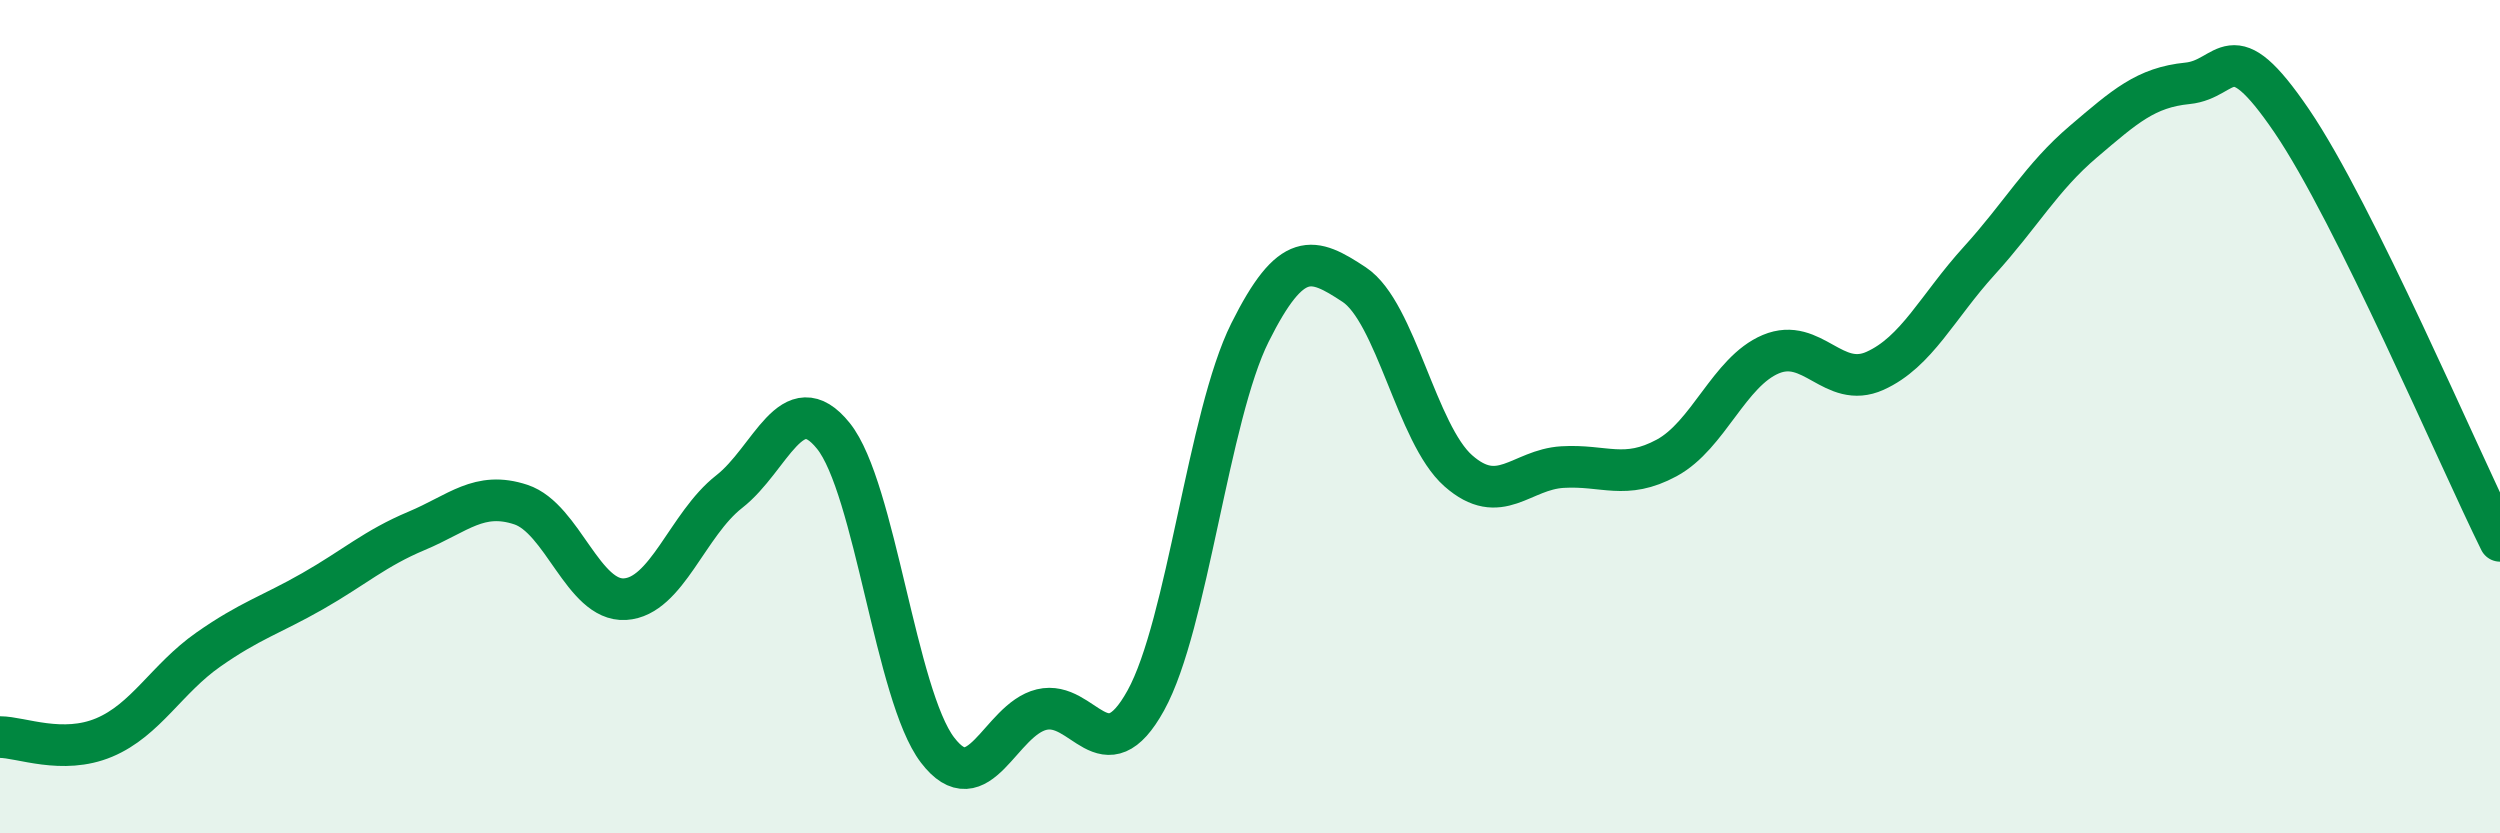
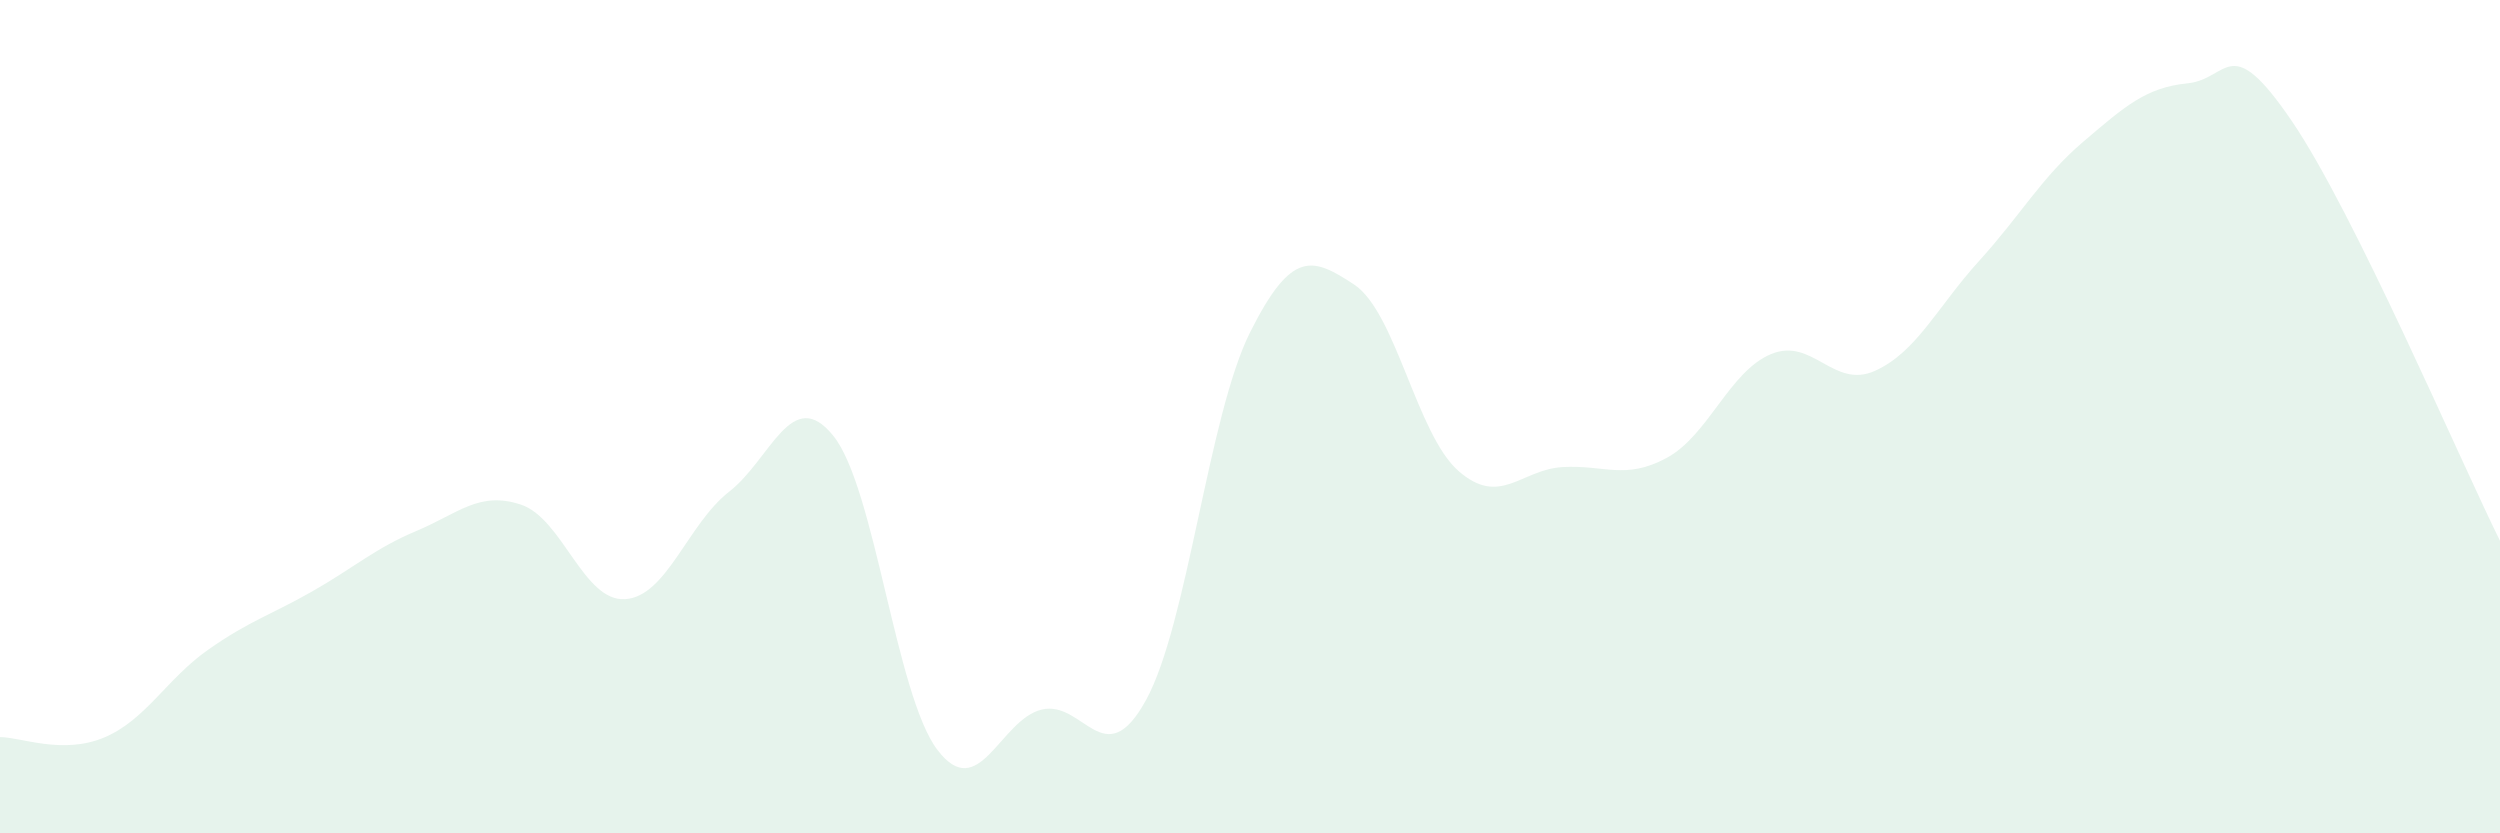
<svg xmlns="http://www.w3.org/2000/svg" width="60" height="20" viewBox="0 0 60 20">
  <path d="M 0,17.69 C 0.5,17.69 1.5,18.12 2.5,17.7 C 3.5,17.28 4,16.29 5,15.59 C 6,14.89 6.5,14.76 7.5,14.19 C 8.5,13.62 9,13.16 10,12.74 C 11,12.32 11.5,11.78 12.5,12.11 C 13.5,12.44 14,14.44 15,14.38 C 16,14.32 16.5,12.58 17.5,11.8 C 18.5,11.02 19,9.22 20,10.46 C 21,11.7 21.5,16.69 22.5,18 C 23.5,19.31 24,17.27 25,17.03 C 26,16.79 26.5,18.62 27.5,16.81 C 28.5,15 29,9.98 30,7.98 C 31,5.98 31.5,6.17 32.5,6.83 C 33.5,7.49 34,10.42 35,11.3 C 36,12.18 36.5,11.27 37.5,11.21 C 38.5,11.15 39,11.53 40,10.99 C 41,10.45 41.5,8.92 42.5,8.5 C 43.5,8.08 44,9.35 45,8.9 C 46,8.45 46.5,7.36 47.5,6.26 C 48.5,5.16 49,4.25 50,3.4 C 51,2.55 51.5,2.1 52.5,2 C 53.5,1.9 53.5,0.7 55,2.9 C 56.5,5.1 59,10.96 60,12.98L60 20L0 20Z" fill="#008740" opacity="0.1" stroke-linecap="round" stroke-linejoin="round" />
-   <path d="M 0,17.69 C 0.5,17.69 1.5,18.12 2.5,17.7 C 3.5,17.28 4,16.29 5,15.59 C 6,14.89 6.5,14.76 7.5,14.19 C 8.5,13.62 9,13.16 10,12.74 C 11,12.32 11.5,11.78 12.5,12.11 C 13.5,12.44 14,14.44 15,14.38 C 16,14.32 16.5,12.58 17.5,11.8 C 18.5,11.02 19,9.22 20,10.46 C 21,11.7 21.5,16.69 22.5,18 C 23.5,19.31 24,17.27 25,17.03 C 26,16.79 26.5,18.62 27.5,16.81 C 28.5,15 29,9.98 30,7.98 C 31,5.98 31.5,6.17 32.5,6.83 C 33.5,7.49 34,10.42 35,11.3 C 36,12.18 36.5,11.27 37.5,11.21 C 38.5,11.15 39,11.53 40,10.99 C 41,10.45 41.5,8.92 42.5,8.5 C 43.5,8.08 44,9.35 45,8.9 C 46,8.45 46.5,7.36 47.5,6.26 C 48.5,5.16 49,4.25 50,3.4 C 51,2.55 51.5,2.1 52.5,2 C 53.5,1.9 53.5,0.7 55,2.9 C 56.5,5.1 59,10.96 60,12.98" stroke="#008740" stroke-width="1" fill="none" stroke-linecap="round" stroke-linejoin="round" />
</svg>